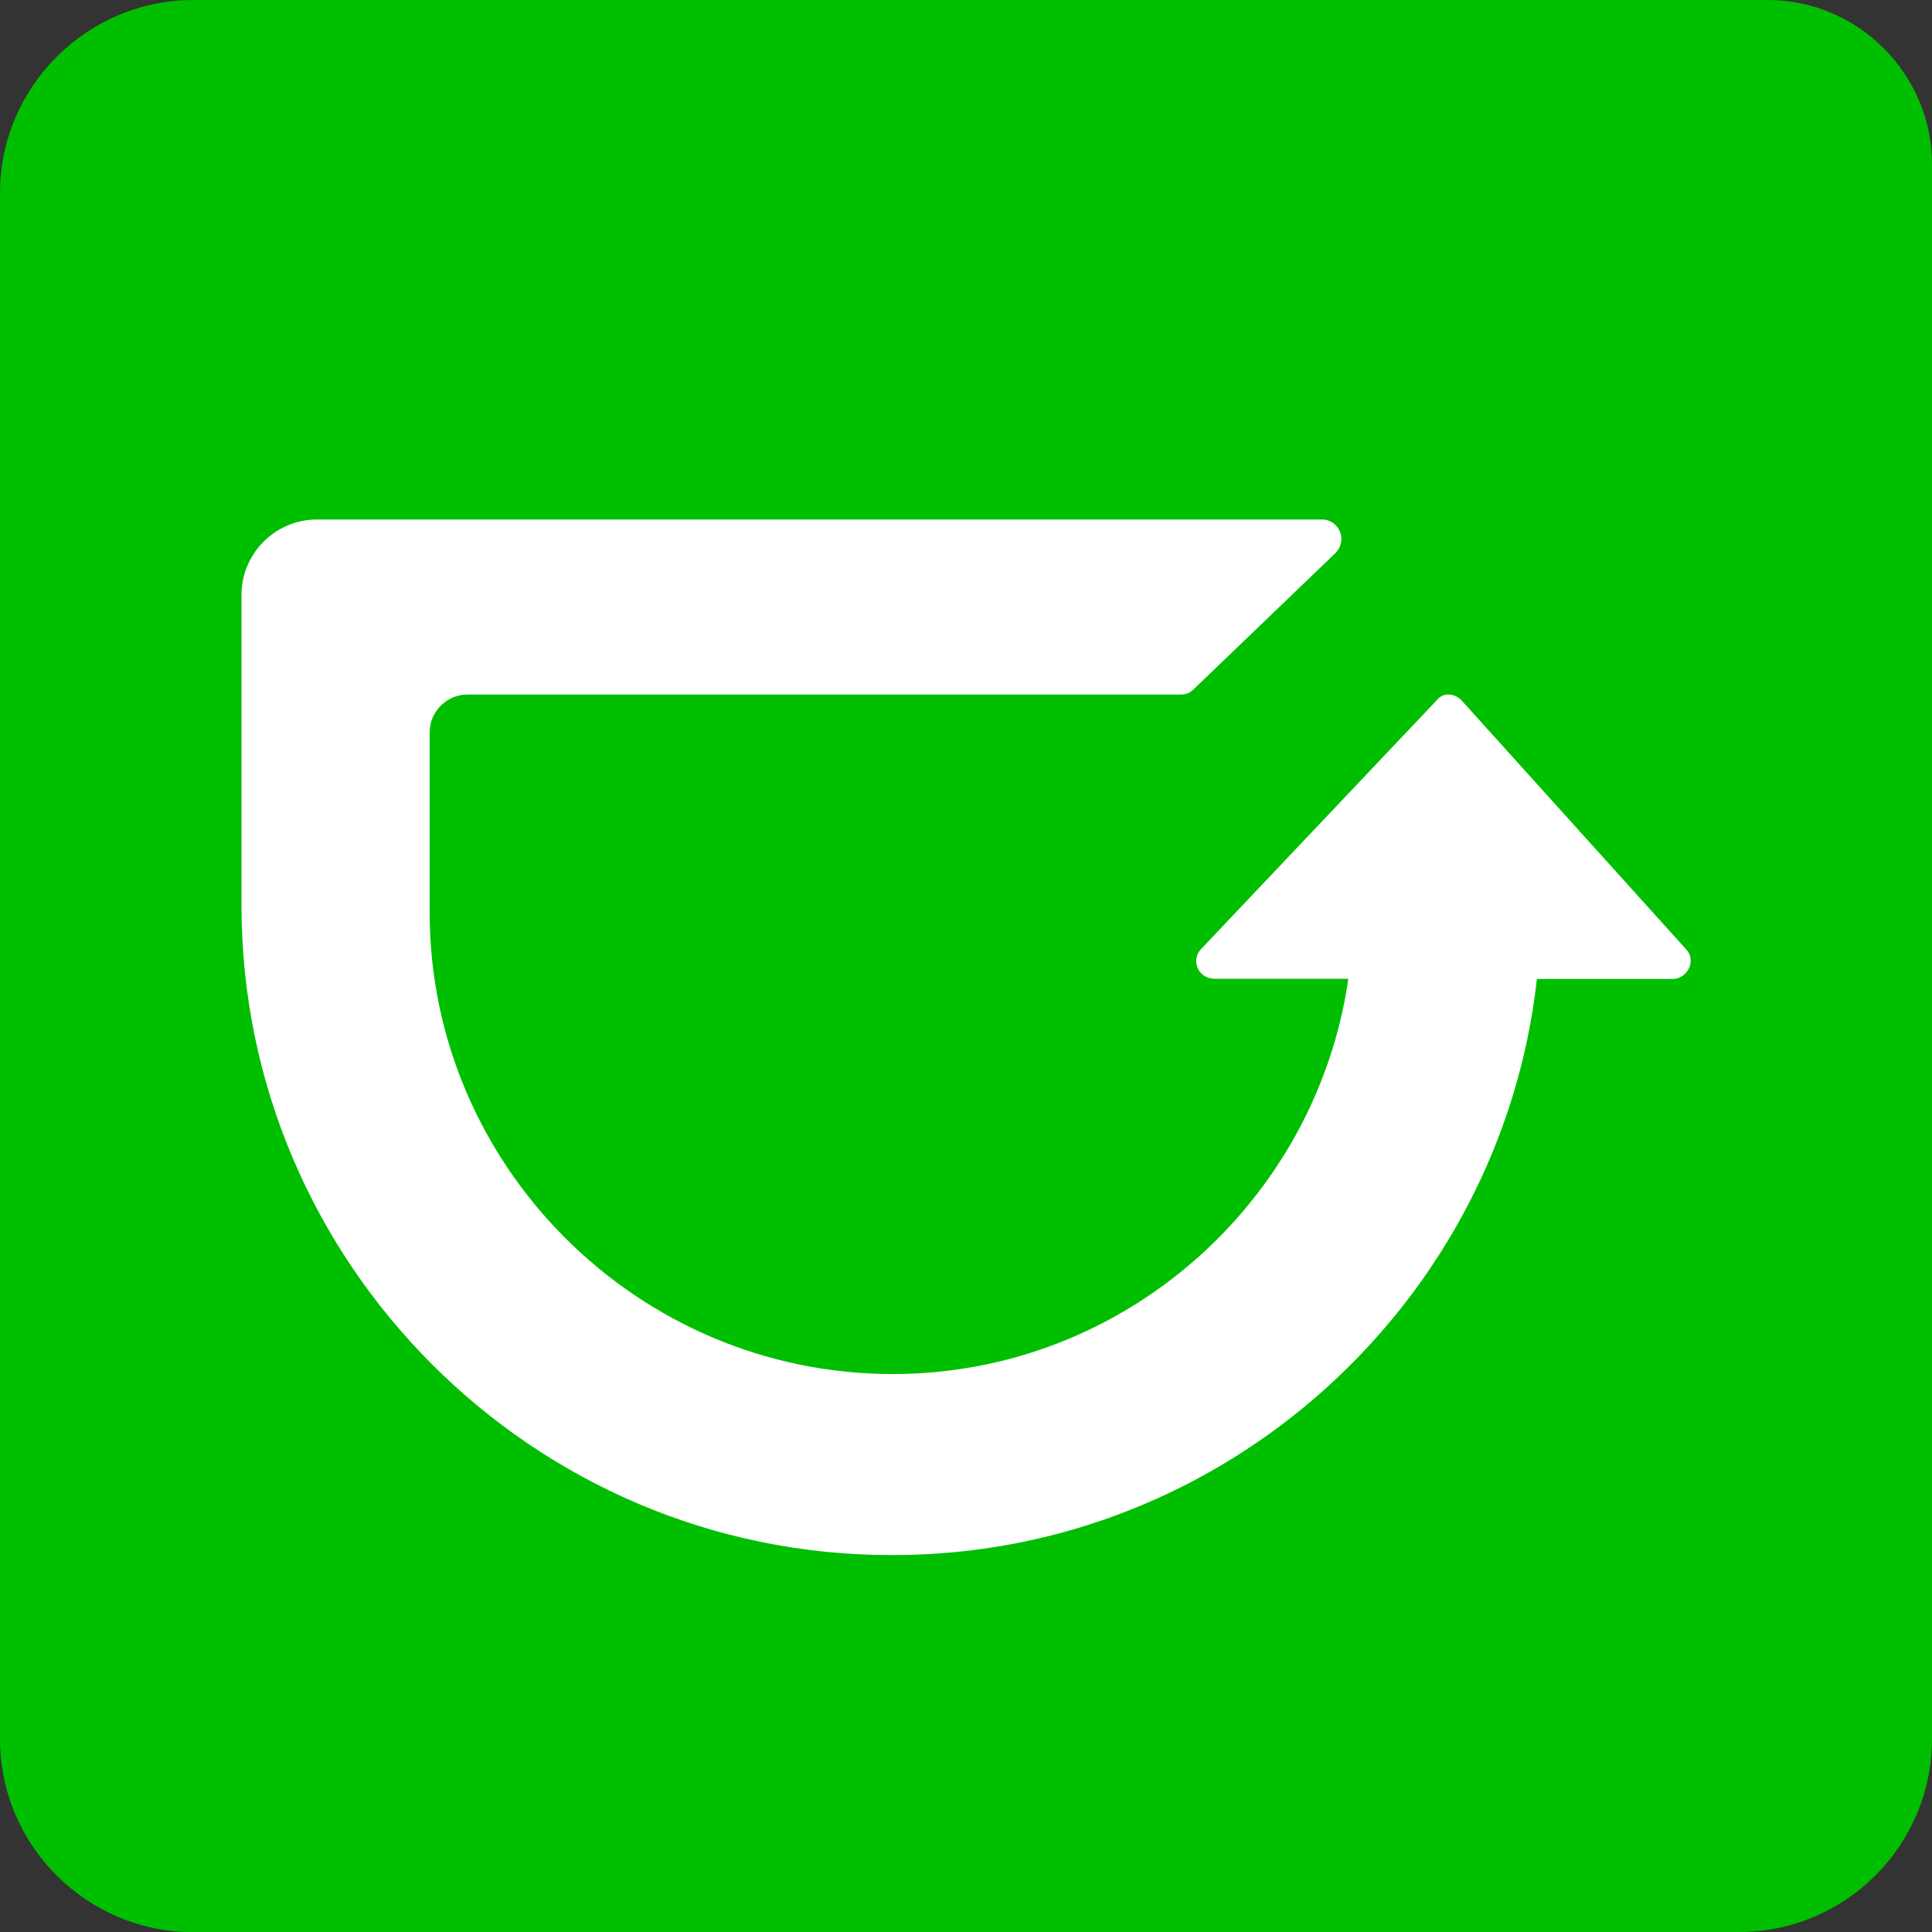
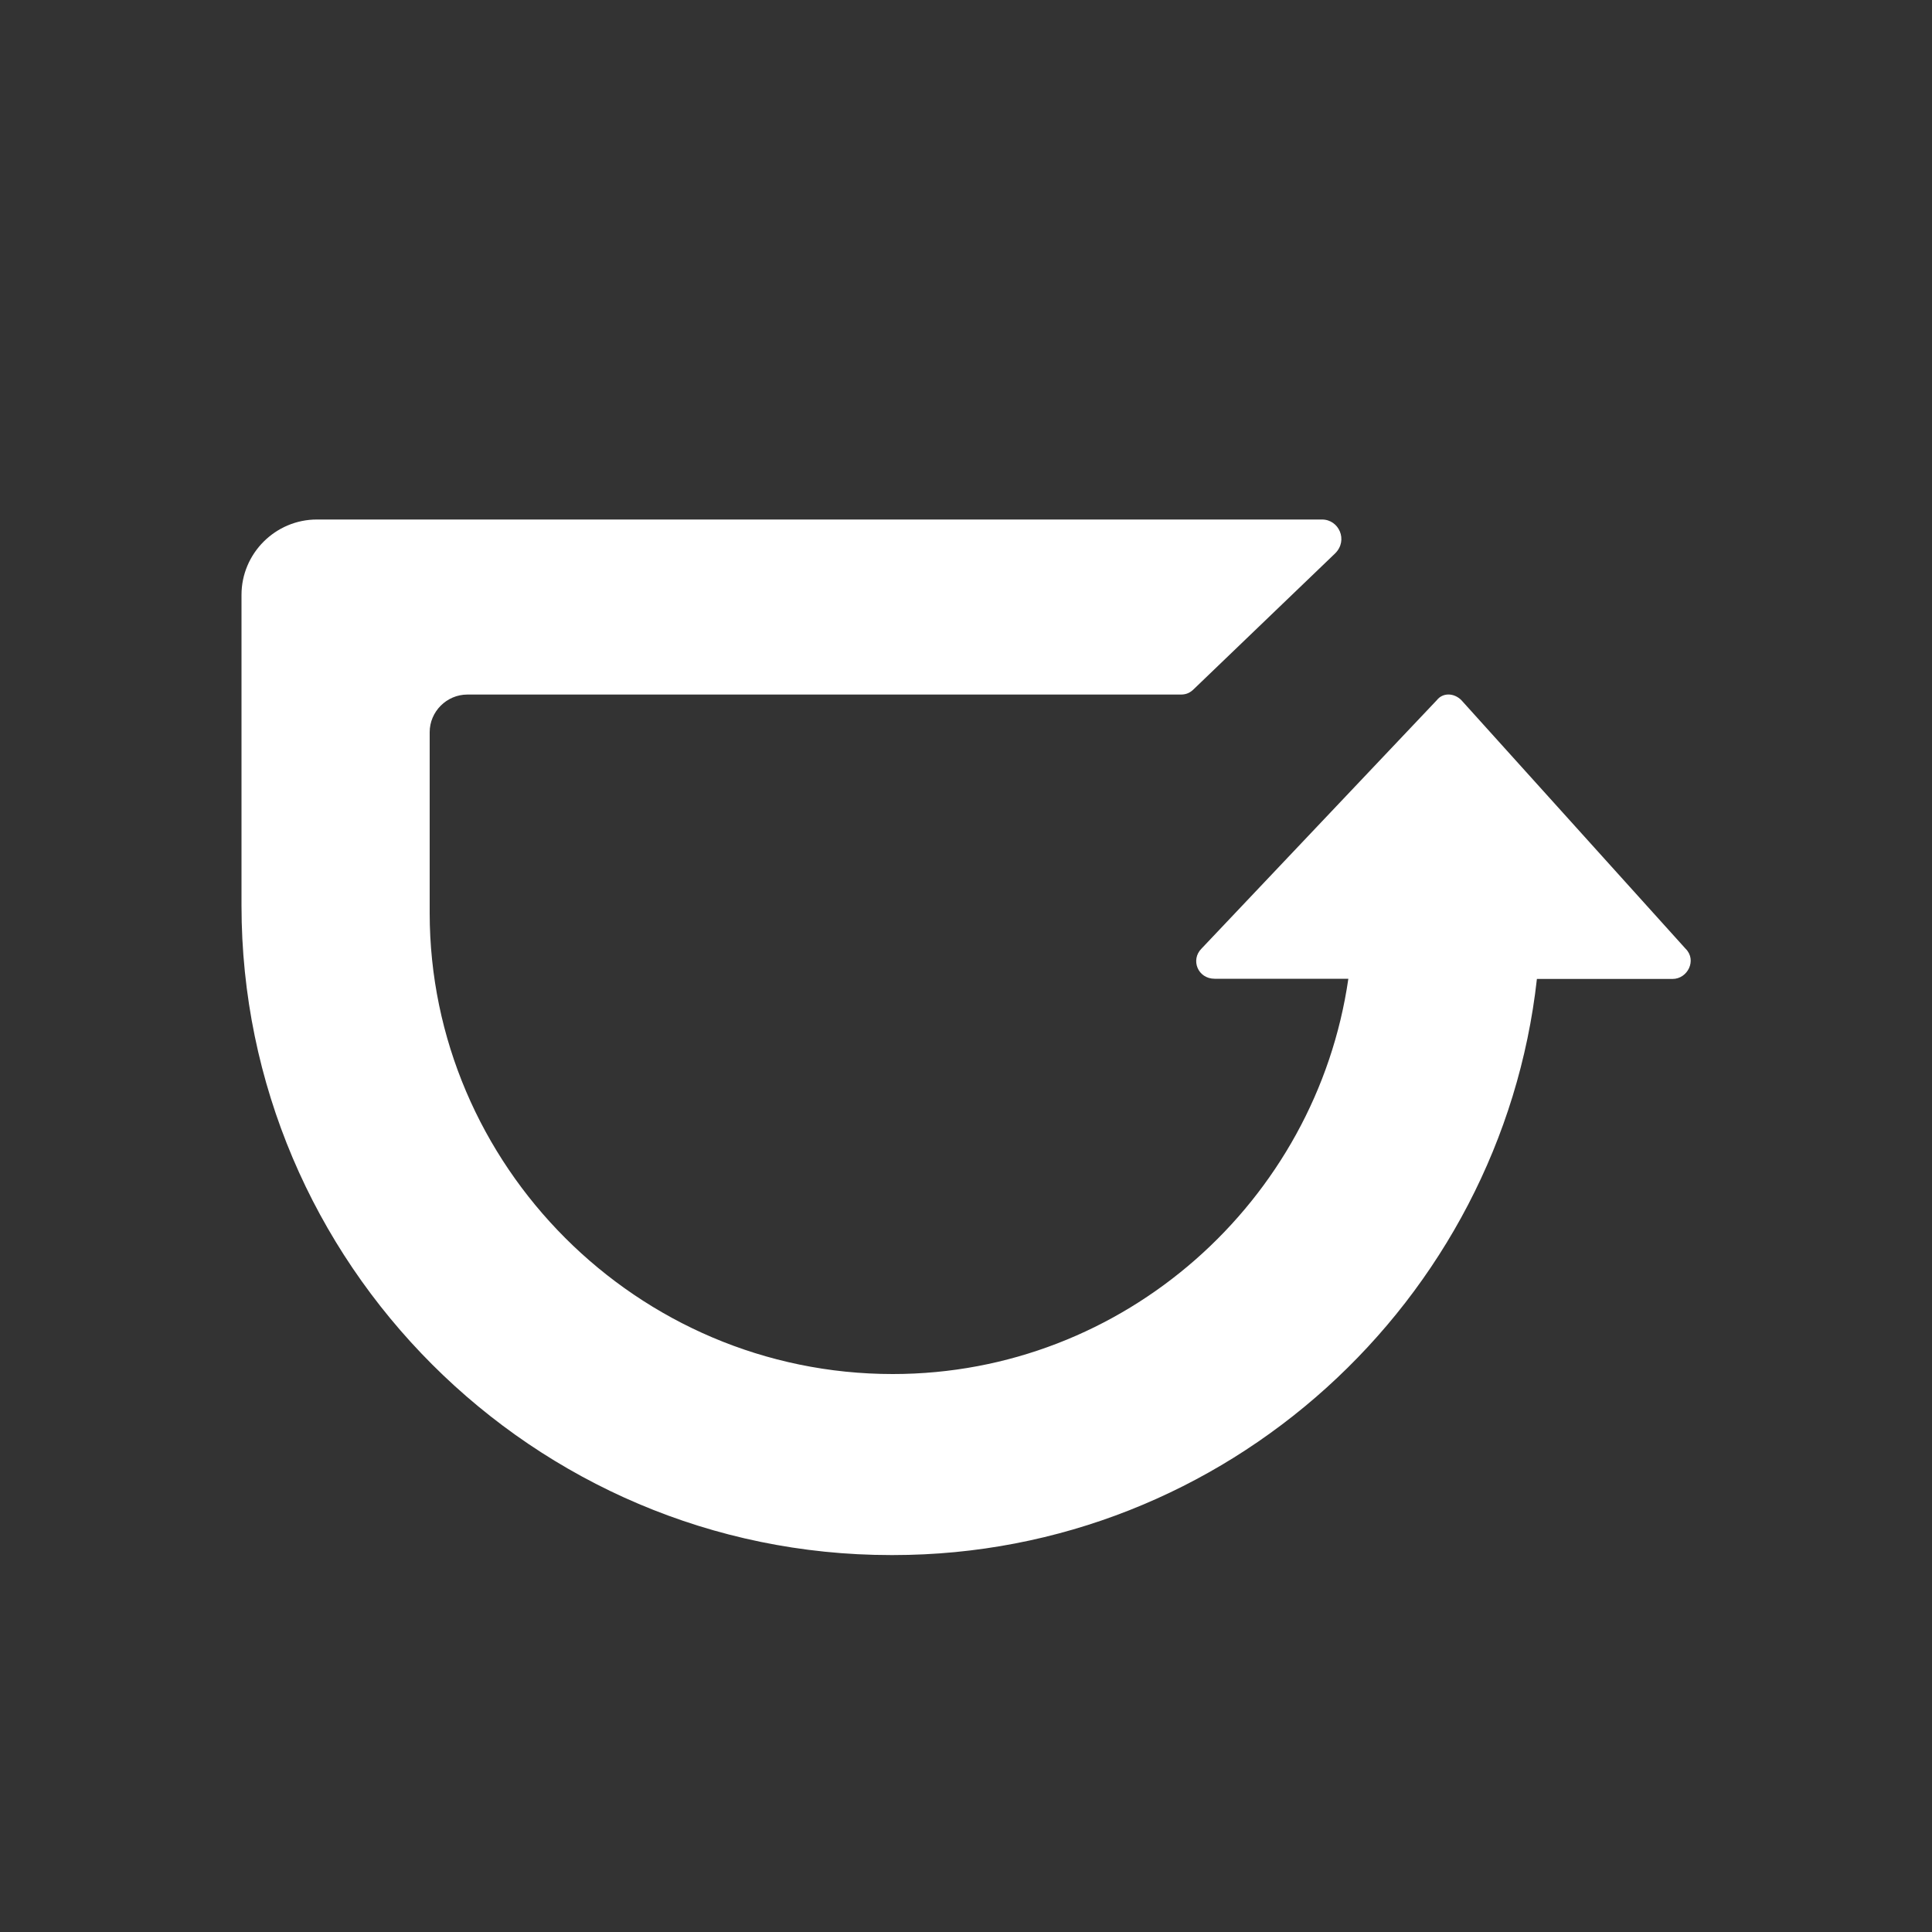
<svg xmlns="http://www.w3.org/2000/svg" id="_レイヤー_1" data-name="レイヤー 1" viewBox="0 0 100 100">
  <rect x="0" y="0" width="100" height="100" fill="#333333" stroke="none" />
  <defs>
    <style>.cls-1 {
        fill: #00bf00;
      }

      .cls-2 {
        fill: #fff;
      }</style>
  </defs>
-   <path class="cls-1" d="M90.01,100c5.5,0,9.99-4.46,9.99-10.01V8.5c0-4.67-3.83-8.5-8.5-8.5H10.02C4.5,0,0,4.49,0,9.99v80.01c0,5.54,4.5,10.01,10.02,10.01h79.99Z" />
  <path class="cls-2" d="M87.24,49.1l-11.6-12.86c-.39-.39-.97-.39-1.27,0l-12.18,12.86c-.58.58-.19,1.56.68,1.56h6.92c-1.66,11.5-11.6,20.46-23.58,20.46h0c-13.25,0-23.97-10.82-23.97-23.87v-9.35c0-1.07.88-1.95,1.95-1.95h36.93c.29,0,.49-.1.68-.29l7.31-7.02c.68-.68.19-1.75-.68-1.75H16.4c-2.14,0-3.9,1.75-3.9,3.9v16.08c0,18.51,15.1,33.62,33.62,33.62h.1c17.25,0,31.48-13.16,33.33-29.82h7.02c.78,0,1.27-.97.68-1.56Z" />
</svg>